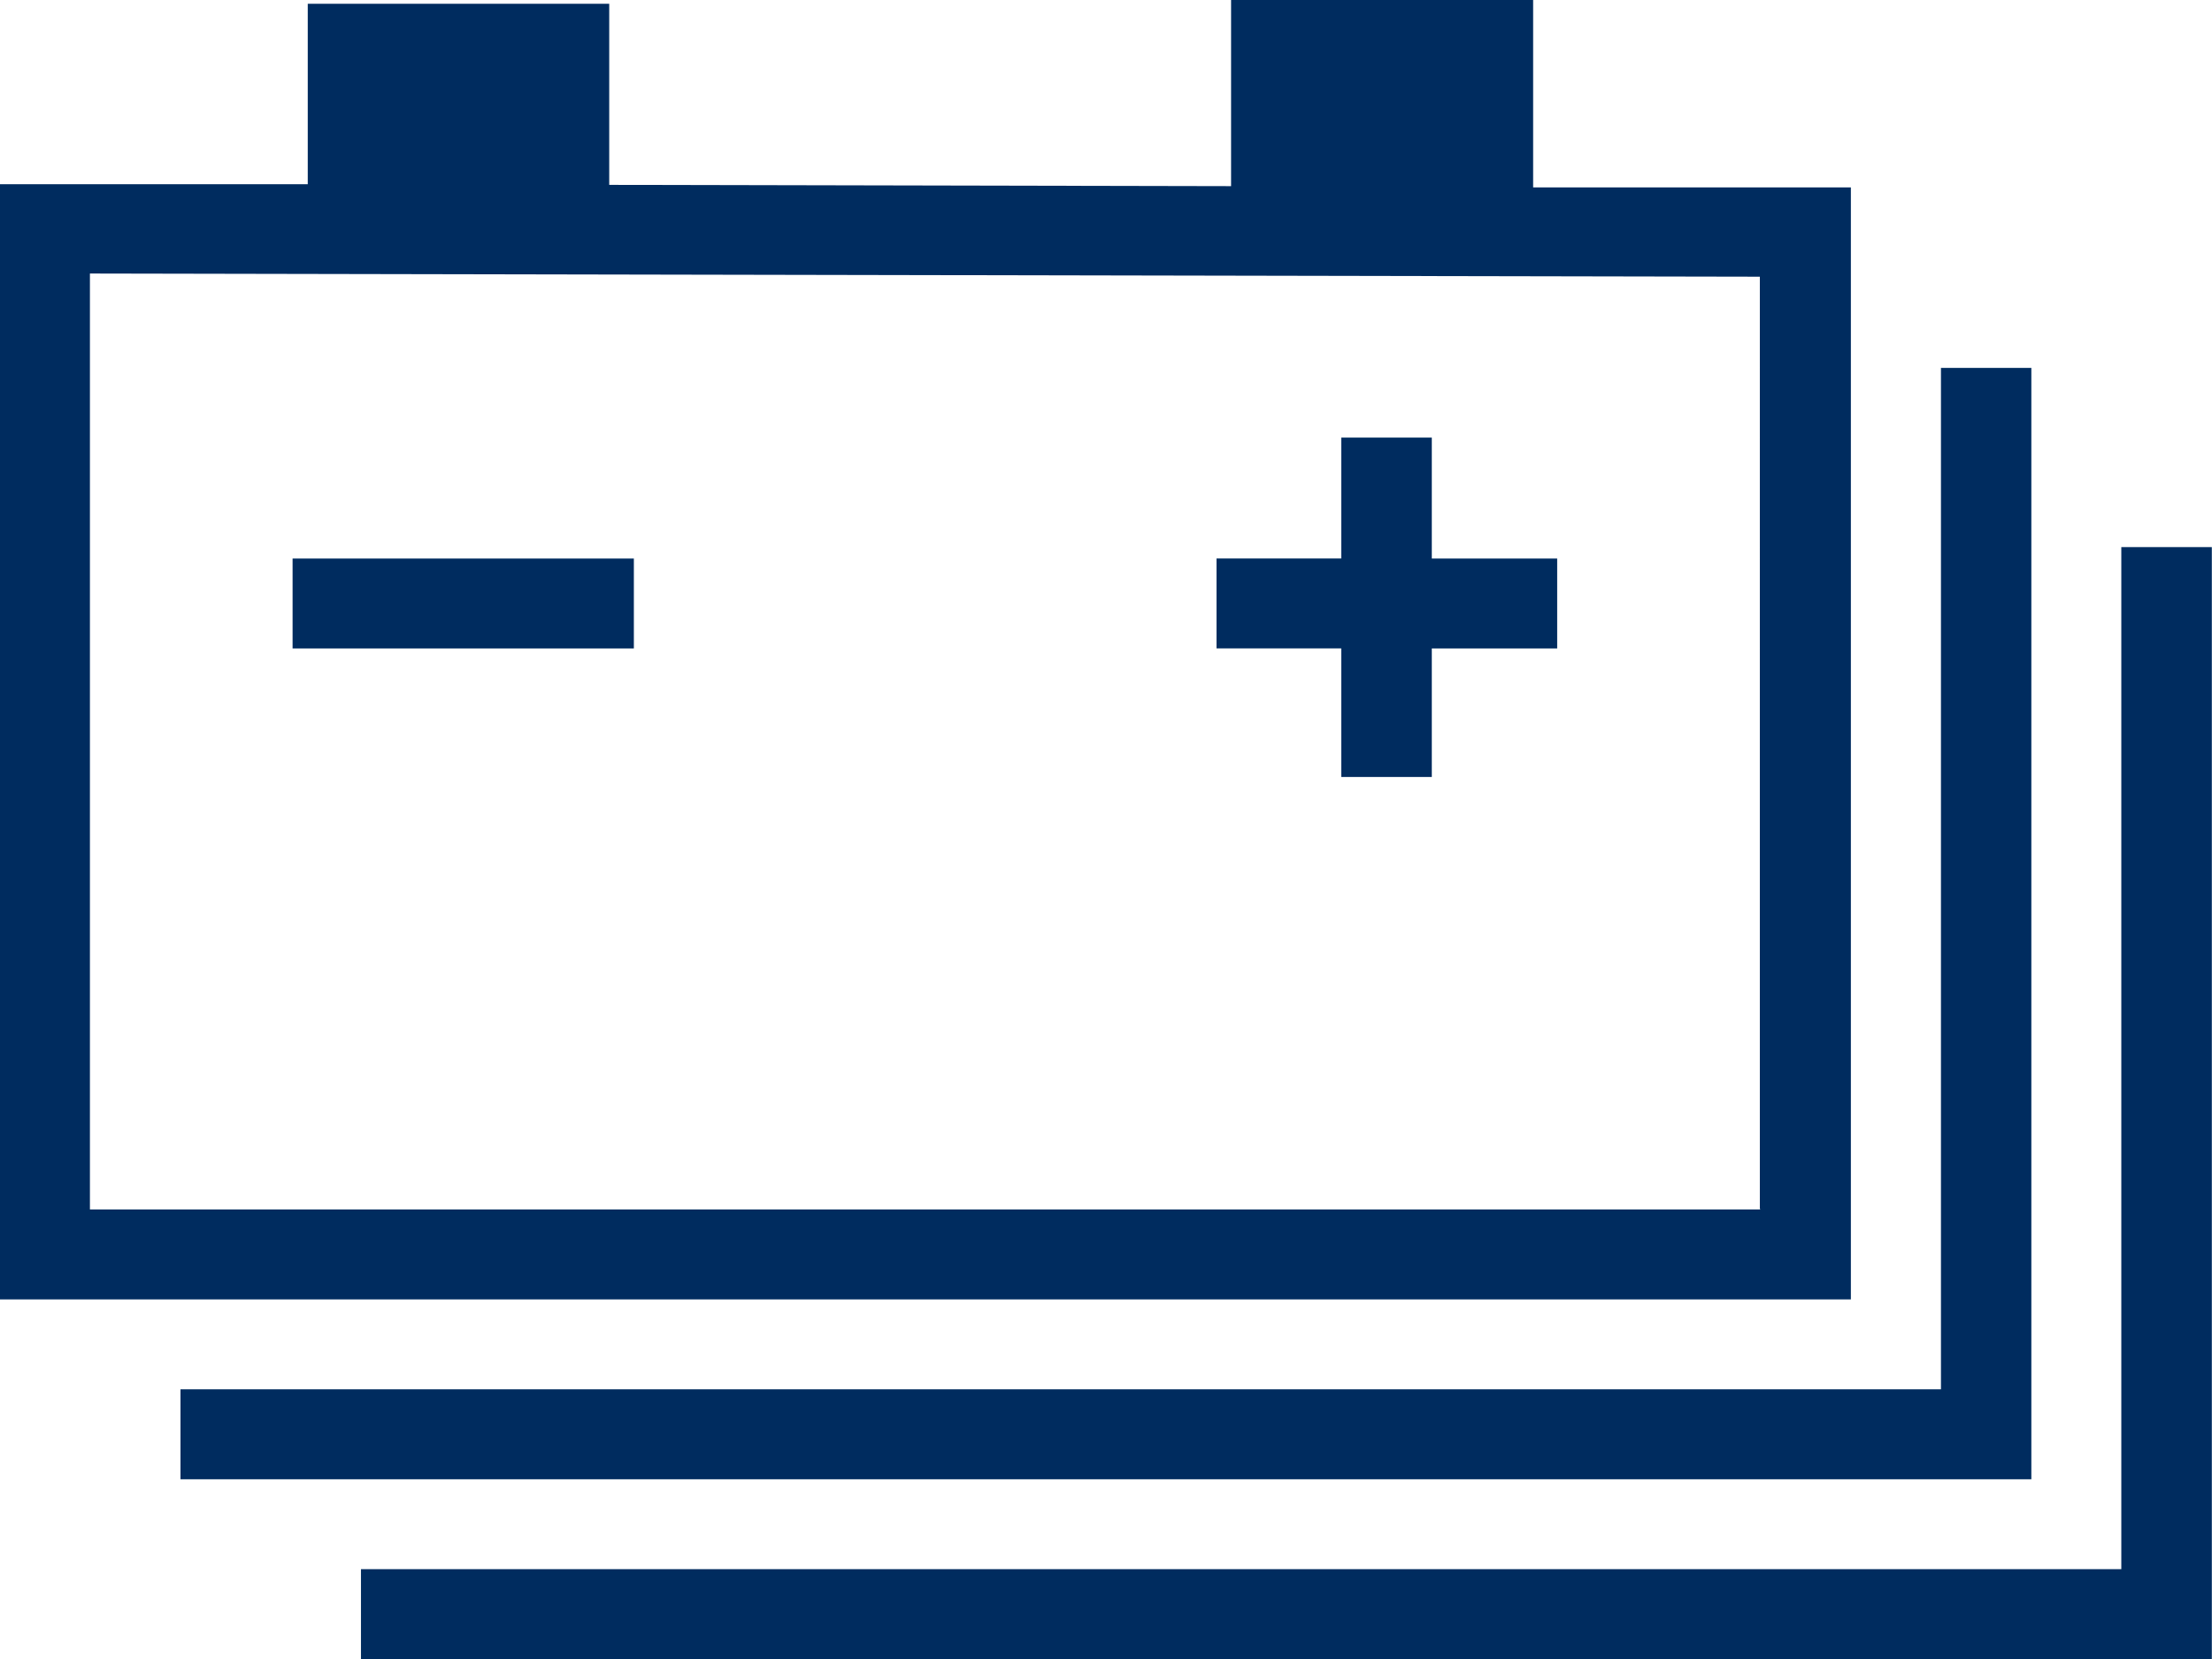
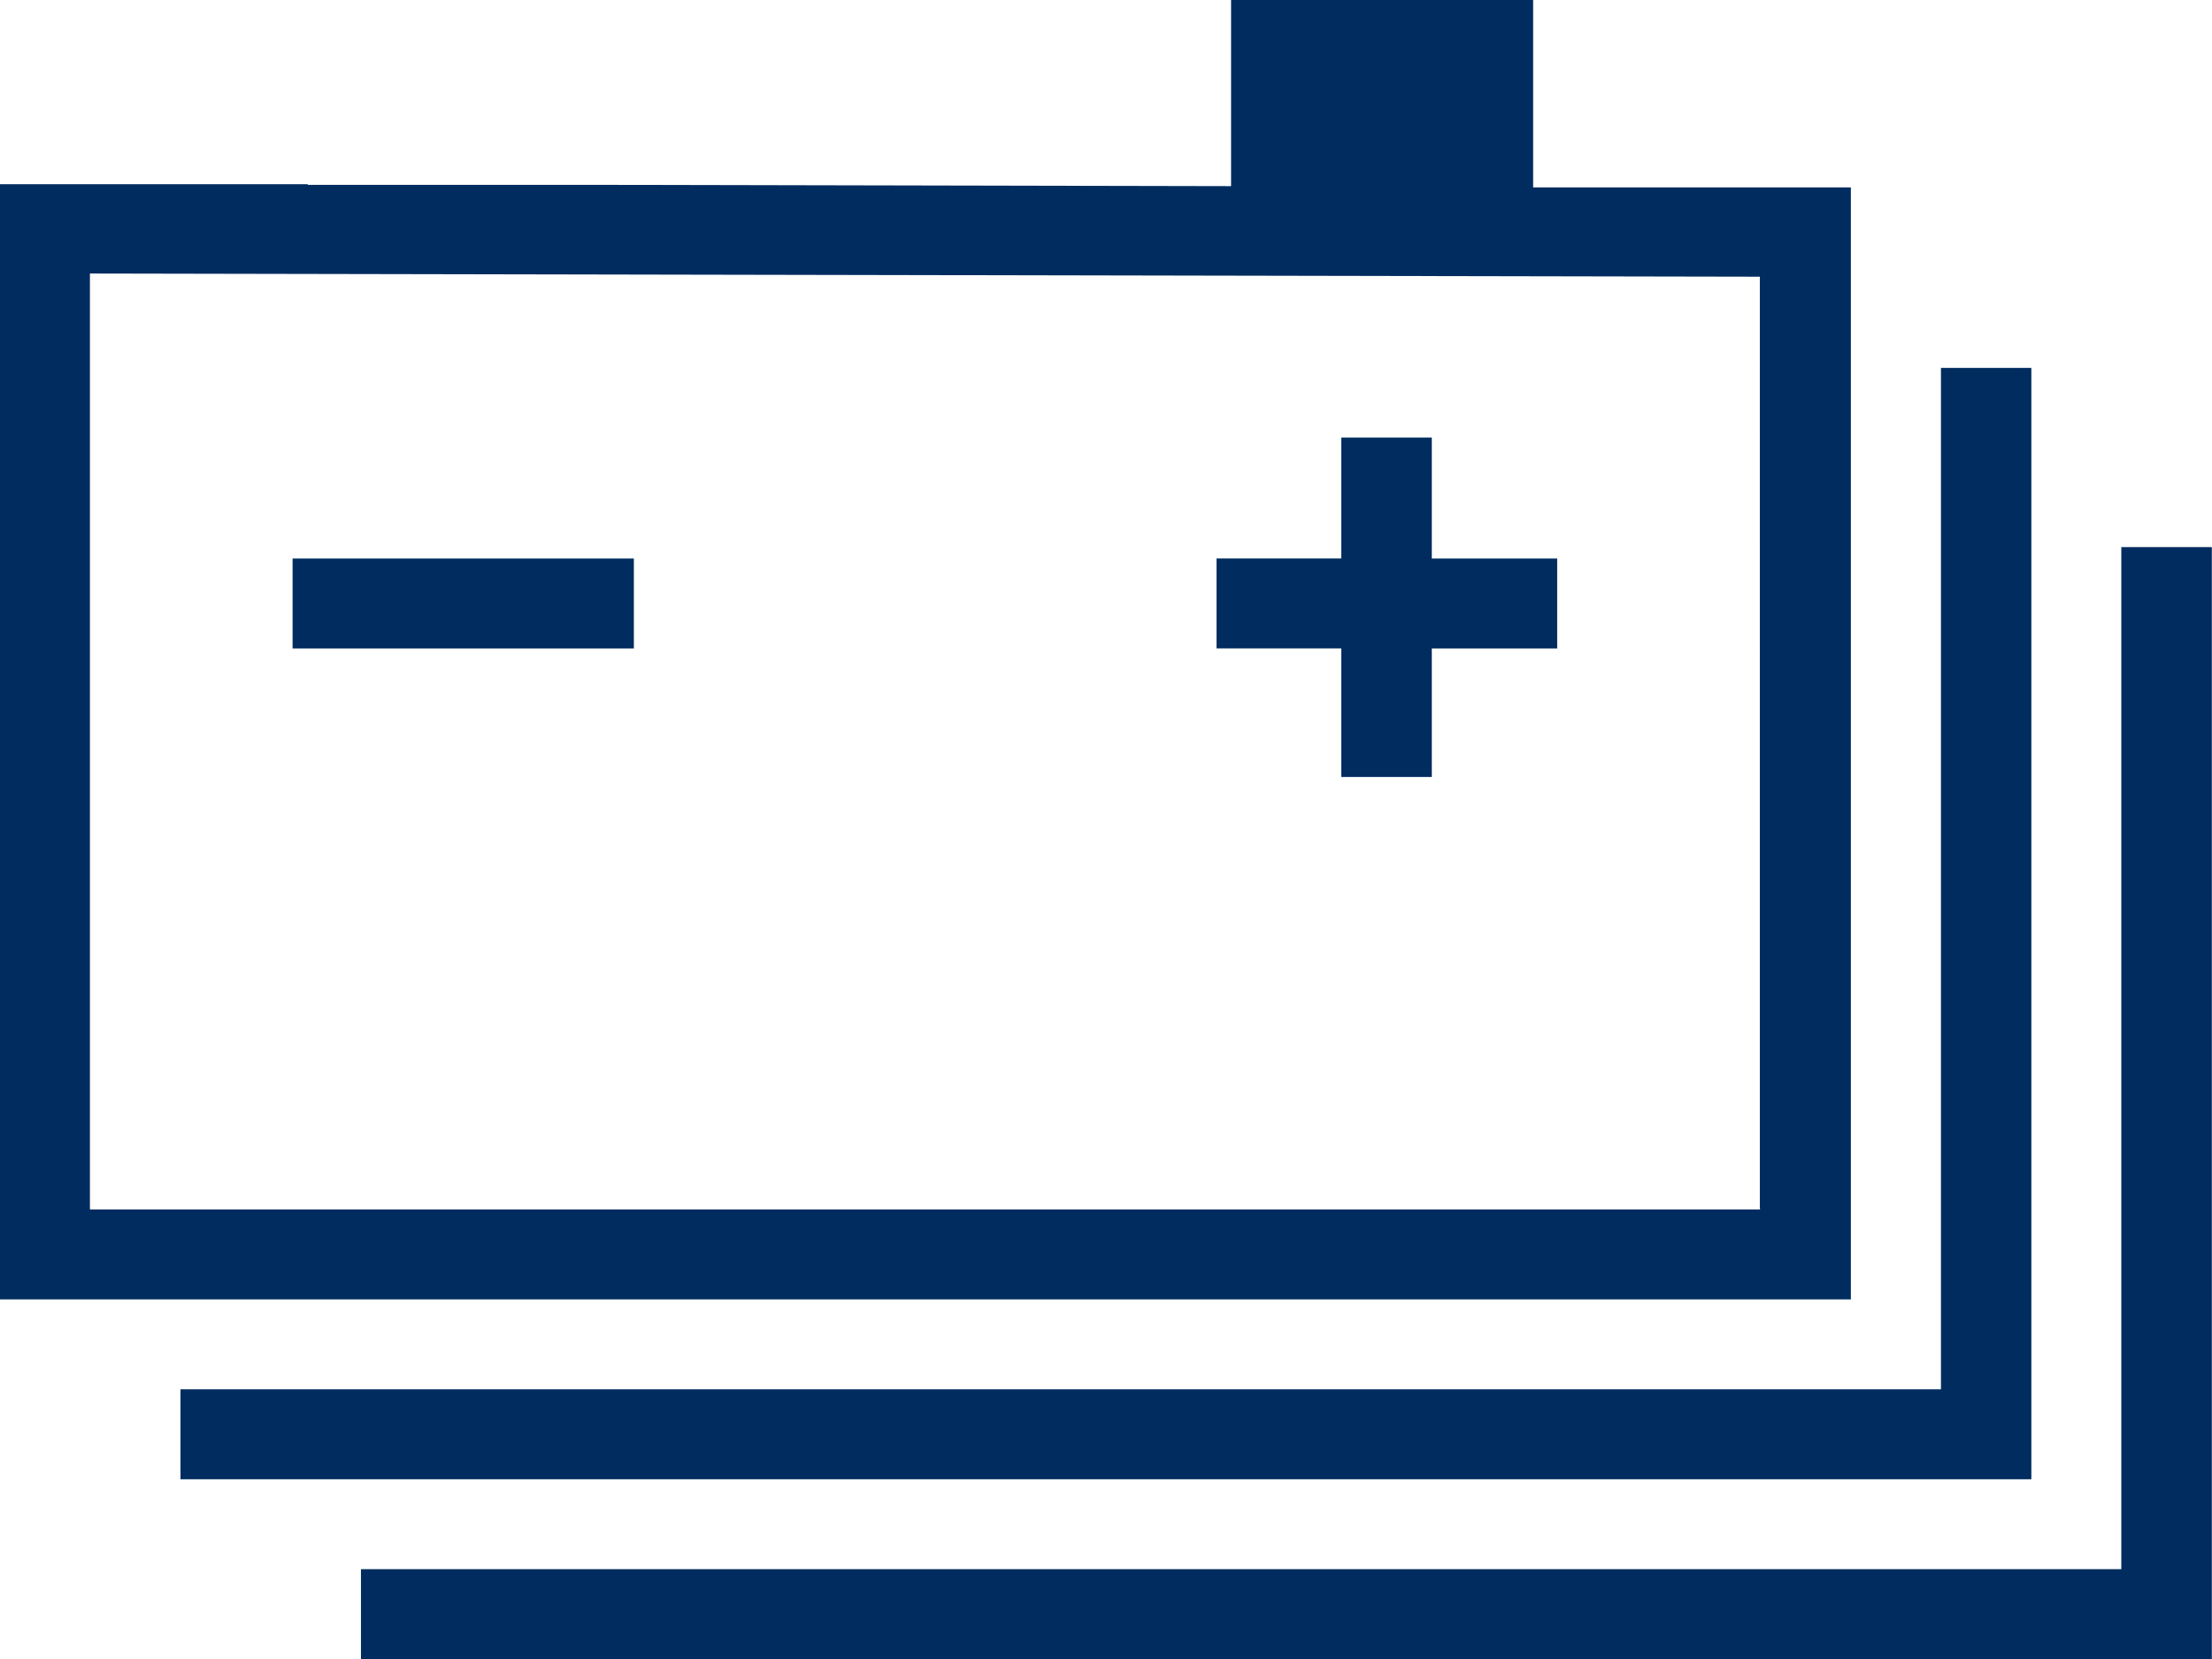
<svg xmlns="http://www.w3.org/2000/svg" width="52.346" height="39.263" viewBox="0 0 52.346 39.263">
  <desc>EV high voltage system warning icon, indicating a high-voltage system issue.</desc>
  <g id="_3-ev-high-volt" data-name="3-ev-high-volt" transform="translate(-315.17 -317.717)">
    <g id="icon" transform="translate(315.17 317.98)">
-       <path id="Path_635" data-name="Path 635" d="M43.8,4.436H36.281V0H29.133V4.406l-14.716-.03V.09H7.283V4.361H0v26.39H43.8V4.436M41.661,28.623H2.128V6.474c1.993,0,37.54.075,39.518.075V28.608ZM31.74,18.388h2.143V15.346h2.967V13.218H33.883V10.355H31.74v2.862H28.788v2.128H31.74ZM15,13.218H6.924v2.128H15Zm35.2-.27V37.135H8.542v2.128h43.8V12.948ZM48.075,8.707H45.932V32.879H4.271v2.128h43.8V8.707Z" transform="translate(0 -0.264)" fill="#002c5f" />
+       <path id="Path_635" data-name="Path 635" d="M43.8,4.436H36.281V0H29.133V4.406l-14.716-.03H7.283V4.361H0v26.39H43.8V4.436M41.661,28.623H2.128V6.474c1.993,0,37.54.075,39.518.075V28.608ZM31.74,18.388h2.143V15.346h2.967V13.218H33.883V10.355H31.74v2.862H28.788v2.128H31.74ZM15,13.218H6.924v2.128H15Zm35.2-.27V37.135H8.542v2.128h43.8V12.948ZM48.075,8.707H45.932V32.879H4.271v2.128h43.8V8.707Z" transform="translate(0 -0.264)" fill="#002c5f" />
    </g>
  </g>
</svg>